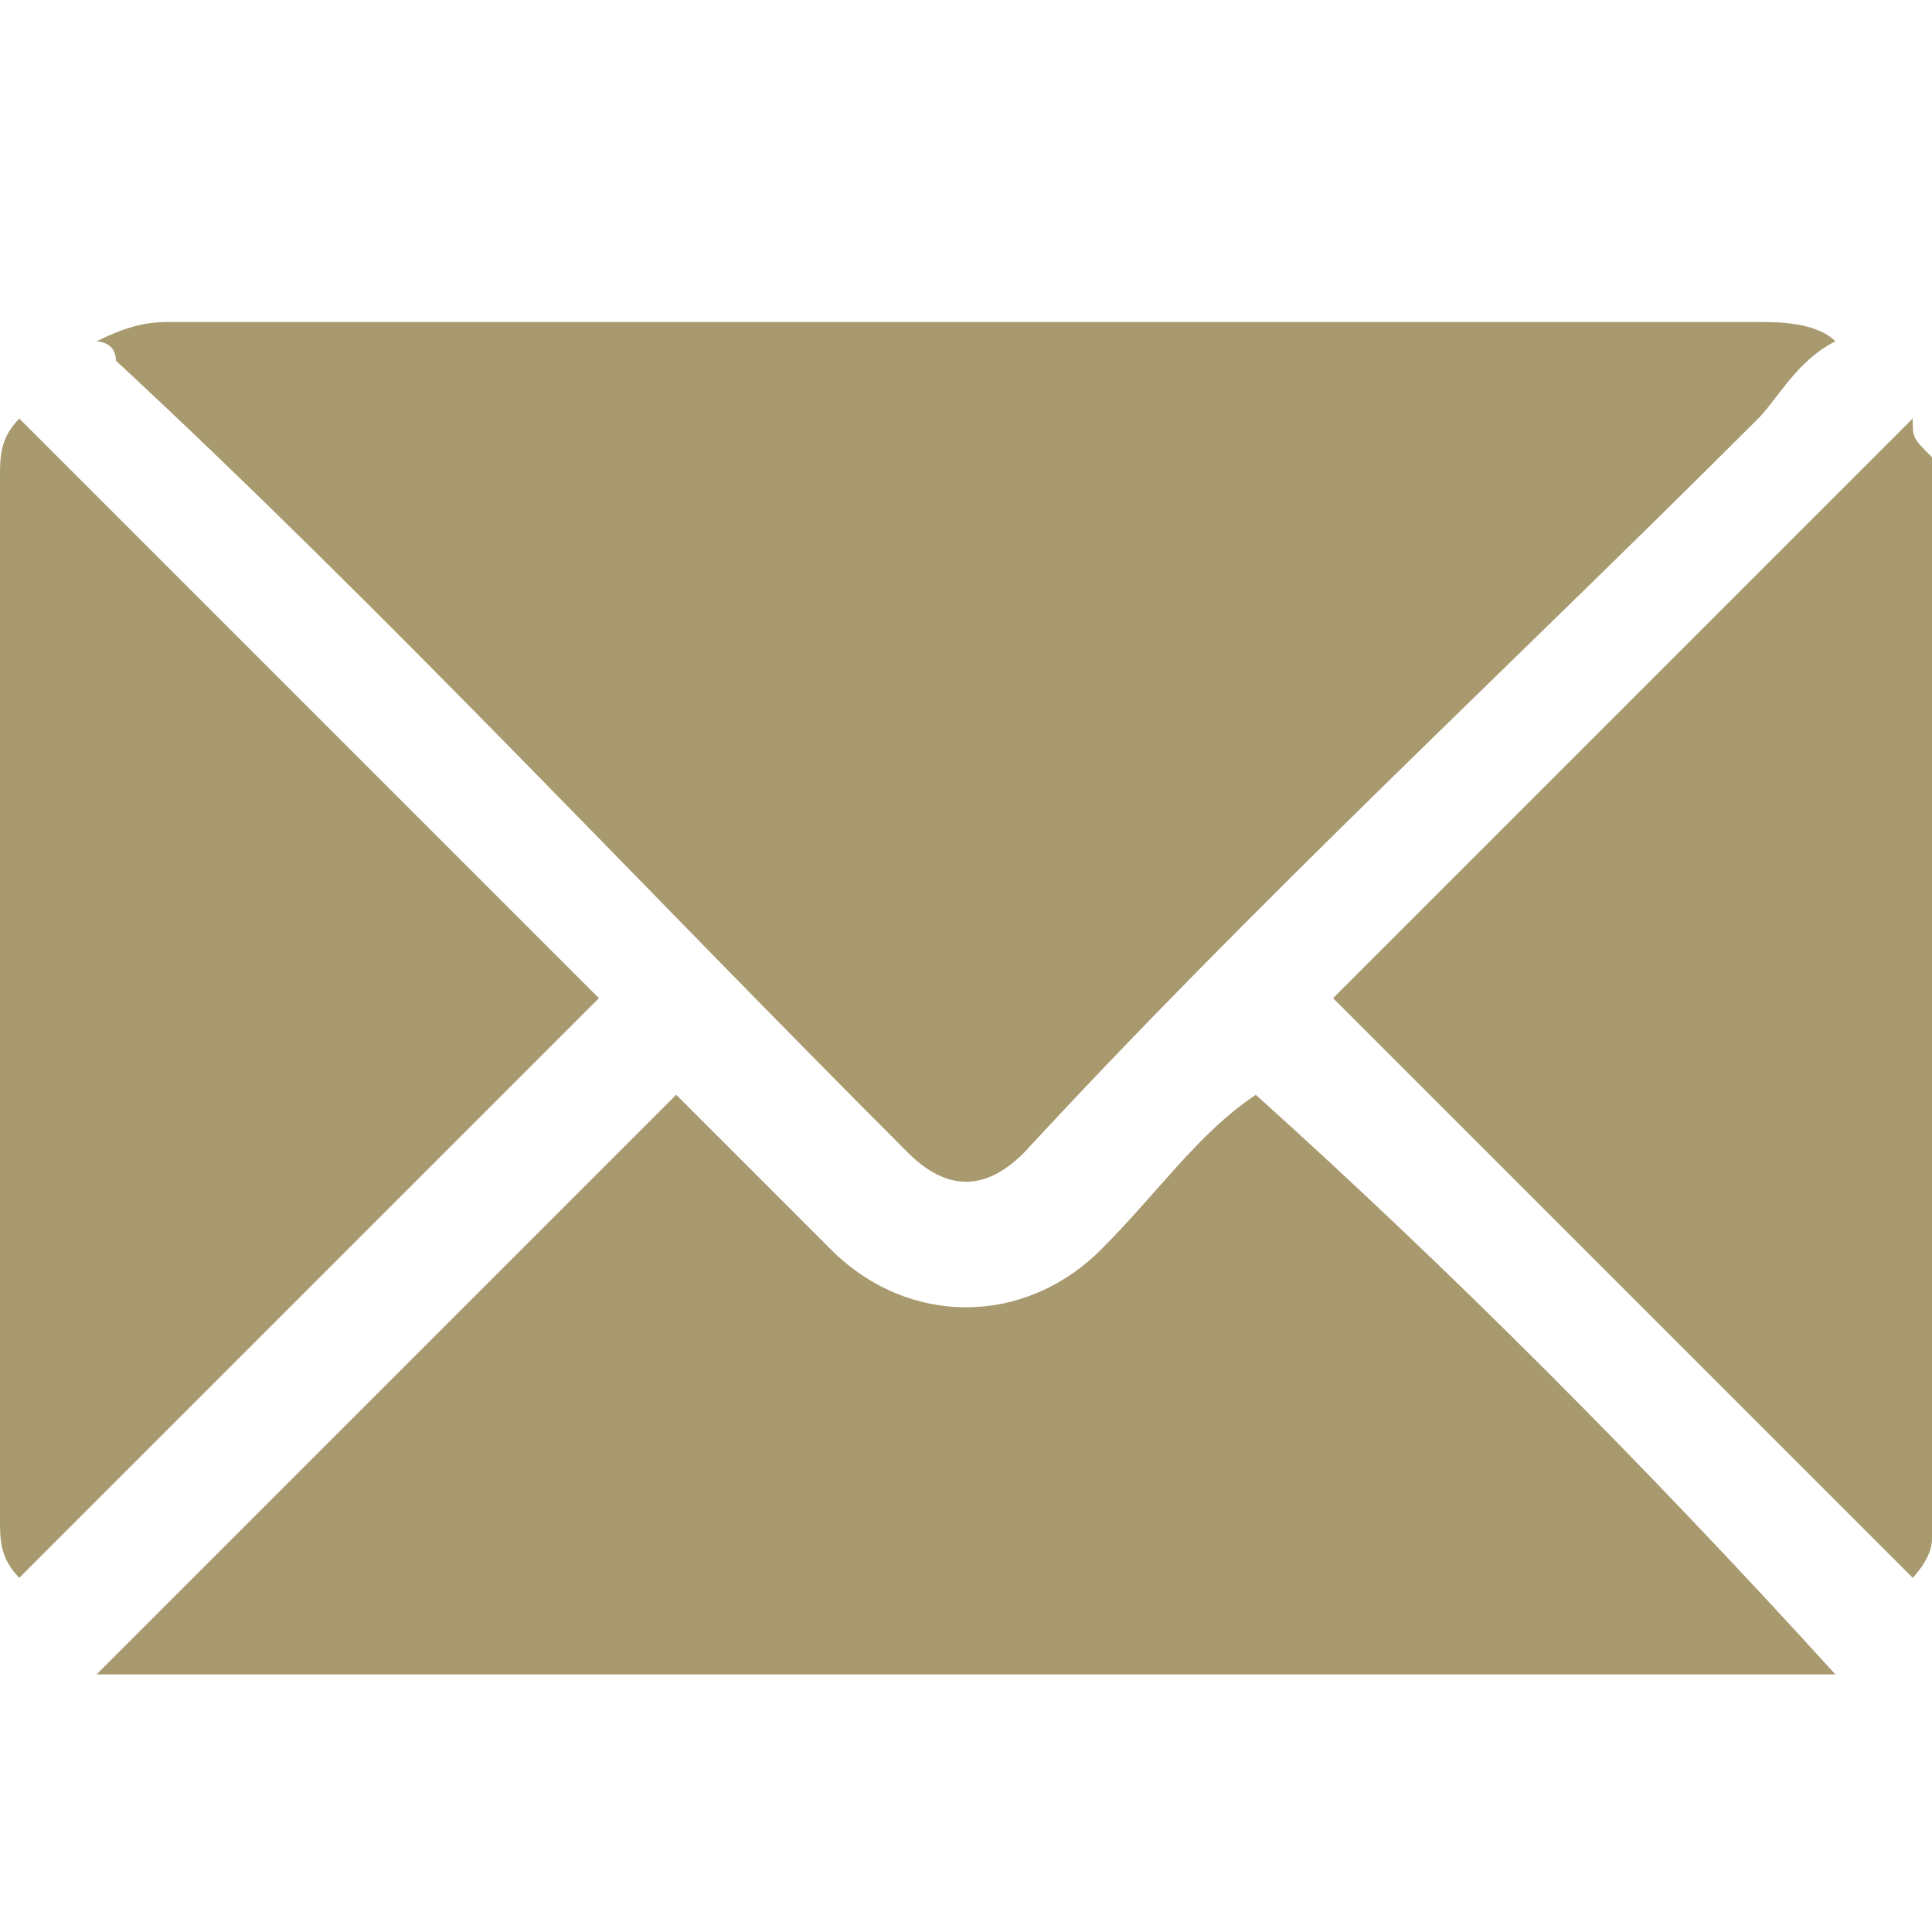
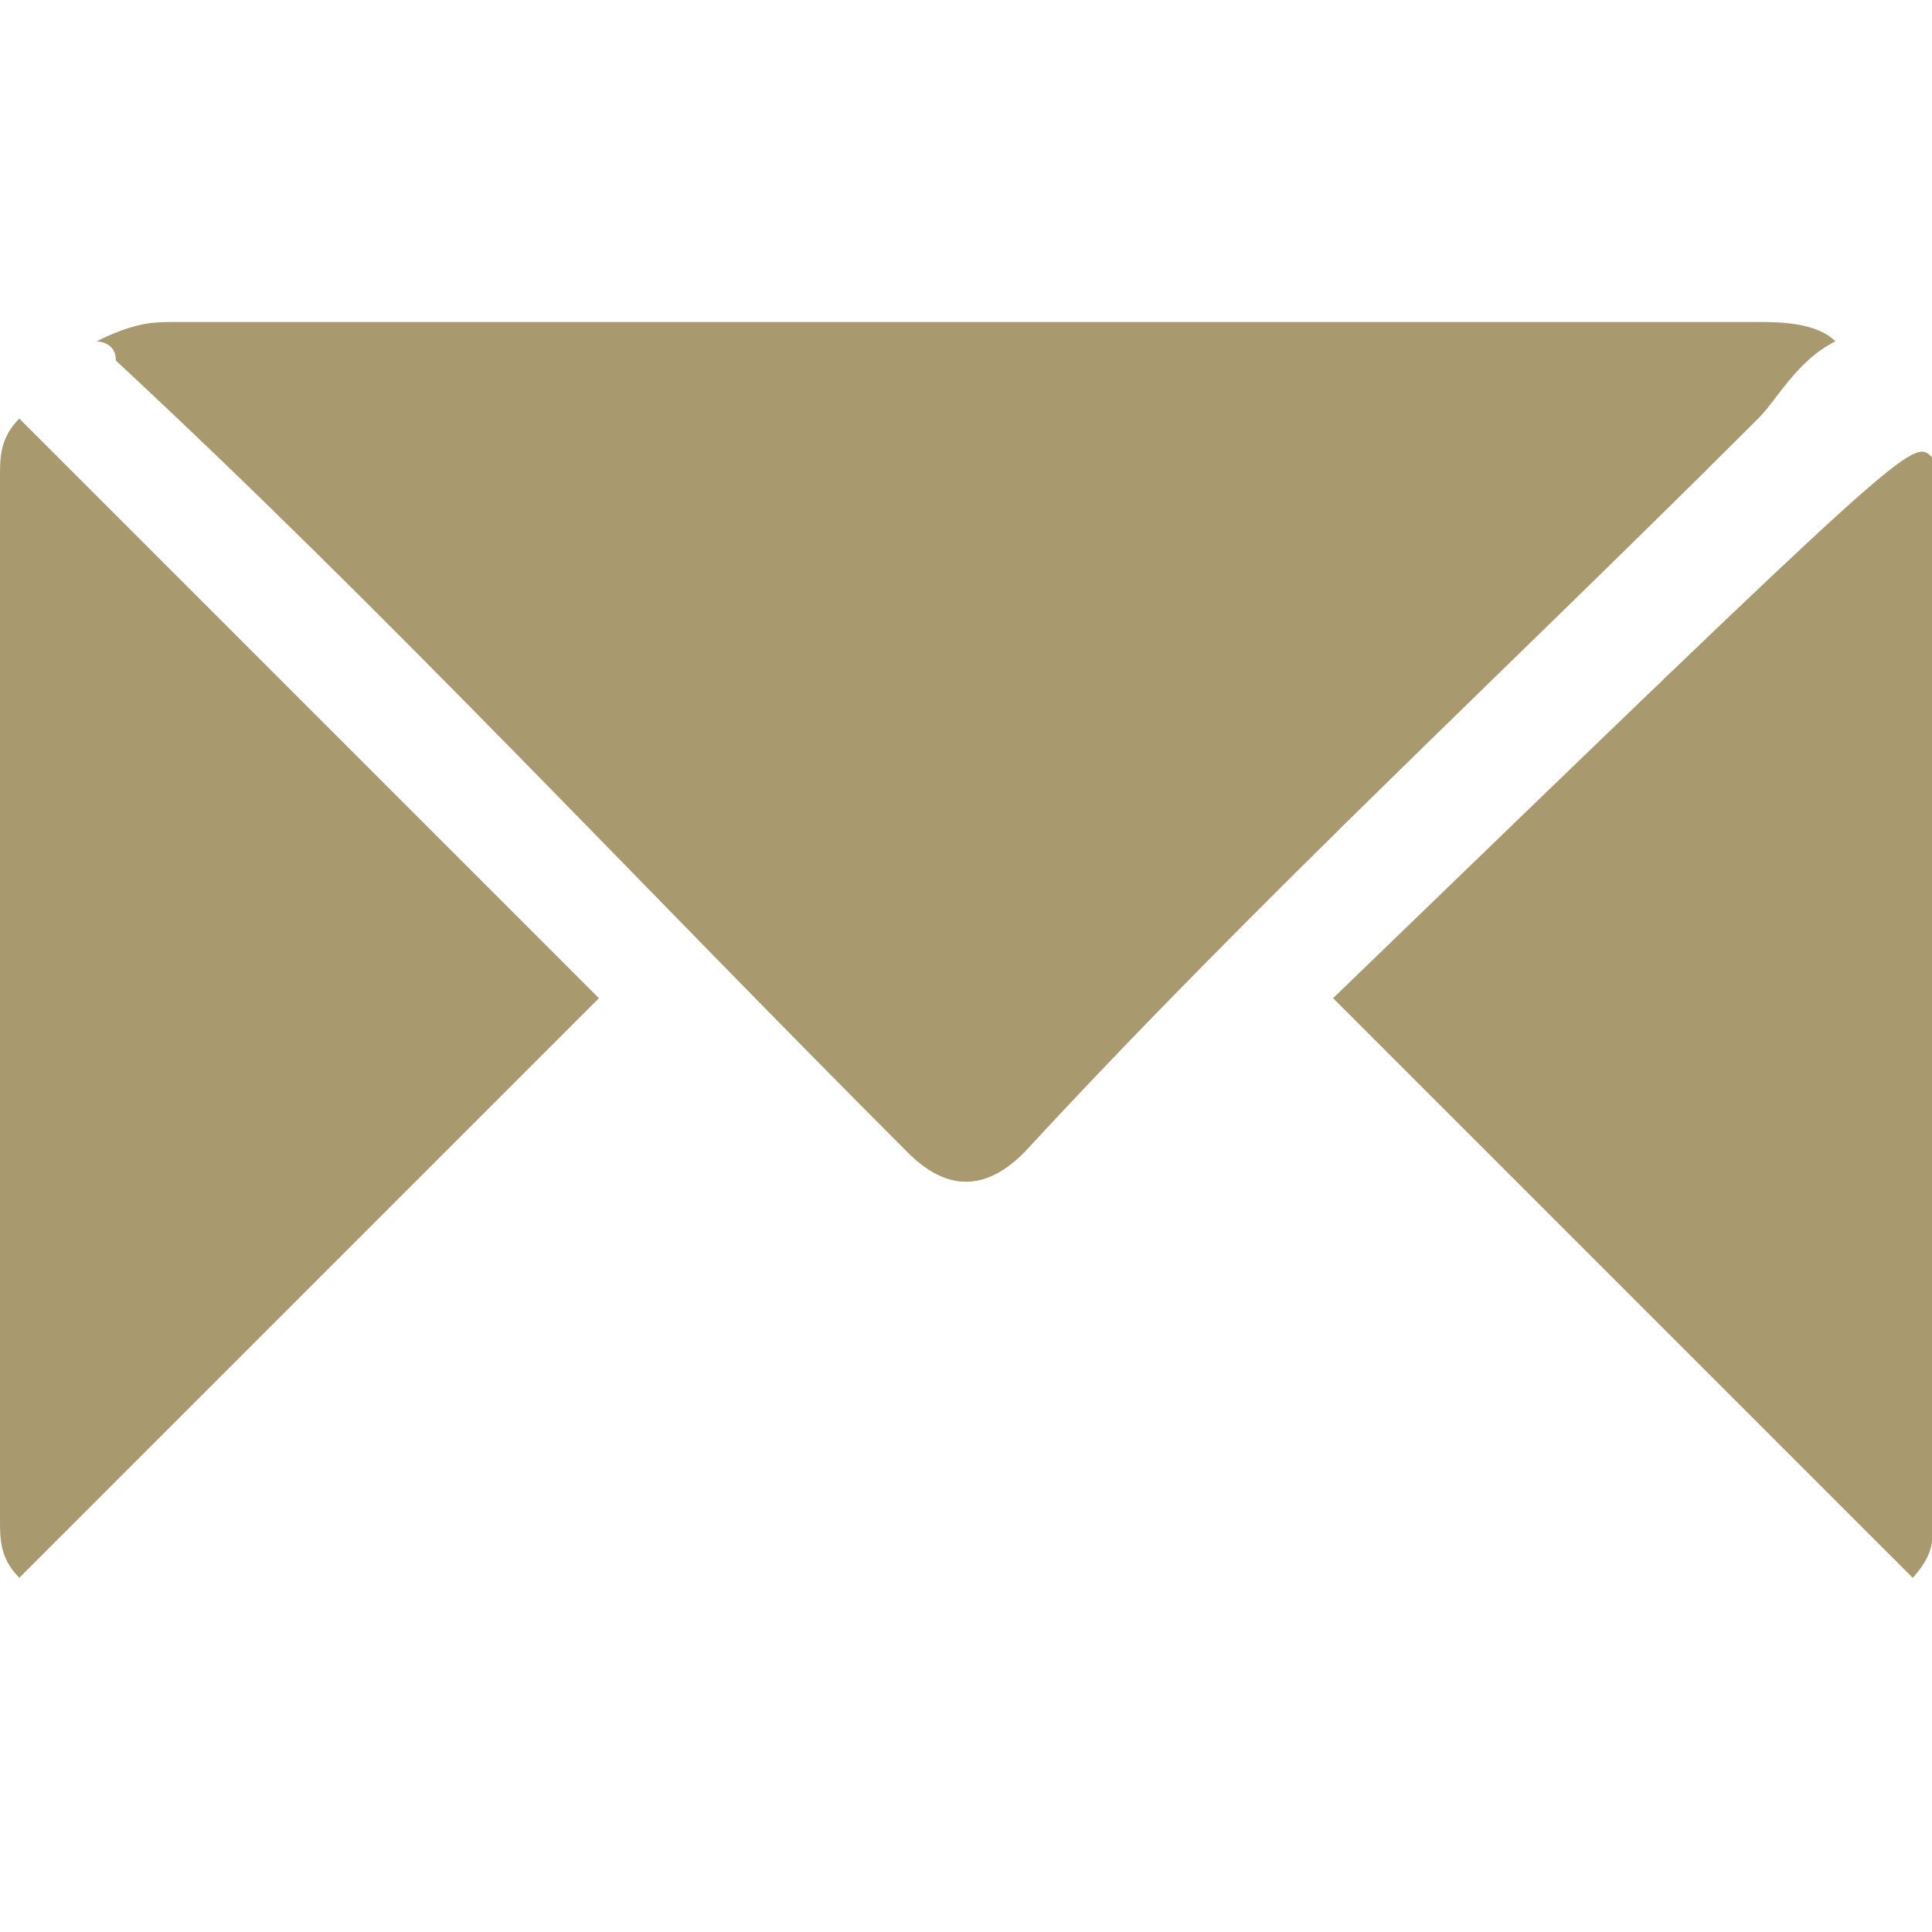
<svg xmlns="http://www.w3.org/2000/svg" width="12" height="12" viewBox="0 0 12 12" fill="none">
-   <path d="M12 9.56C12 9.68 11.88 9.8 11.88 9.8C10.68 8.6 9.48 7.4 8.28 6.2C9.48 5 10.68 3.8 11.88 2.6C11.88 2.72 11.88 2.72 12 2.84C12 5.12 12 7.28 12 9.56Z" fill="#A8996E" />
+   <path d="M12 9.56C12 9.68 11.88 9.8 11.88 9.8C10.68 8.6 9.48 7.4 8.28 6.2C11.88 2.72 11.88 2.72 12 2.84C12 5.12 12 7.28 12 9.56Z" fill="#A8996E" />
  <path d="M0.6 2.12C0.84 2 0.96 2 1.08 2C2.64 2 4.2 2 5.76 2C7.44 2 9.12 2 10.92 2C11.04 2 11.28 2 11.4 2.12C11.16 2.24 11.04 2.48 10.92 2.6C9.36 4.16 7.8 5.6 6.36 7.16C6.12 7.4 5.88 7.4 5.64 7.16C3.96 5.48 2.4 3.8 0.72 2.24C0.72 2.12 0.6 2.12 0.6 2.12Z" fill="#A8996E" />
-   <path d="M11.4 10.4C11.28 10.4 11.04 10.4 10.92 10.4C10.32 10.4 9.72 10.4 9 10.4C6.36 10.4 3.72 10.4 1.08 10.4C0.96 10.4 0.84 10.4 0.6 10.4C1.8 9.2 3 8 4.2 6.8C4.2 6.8 4.2 6.8 4.32 6.92C4.56 7.16 4.92 7.52 5.16 7.76C5.64 8.24 6.36 8.24 6.84 7.76C7.2 7.4 7.44 7.04 7.8 6.8C9 7.88 10.2 9.08 11.4 10.4Z" fill="#A8996E" />
  <path d="M0.12 9.8C0 9.68 0 9.56 0 9.44C0 7.28 0 5.12 0 2.96C0 2.84 0 2.72 0.12 2.6C1.32 3.8 2.52 5 3.72 6.2C2.52 7.4 1.32 8.6 0.12 9.8Z" fill="#A8996E" />
</svg>